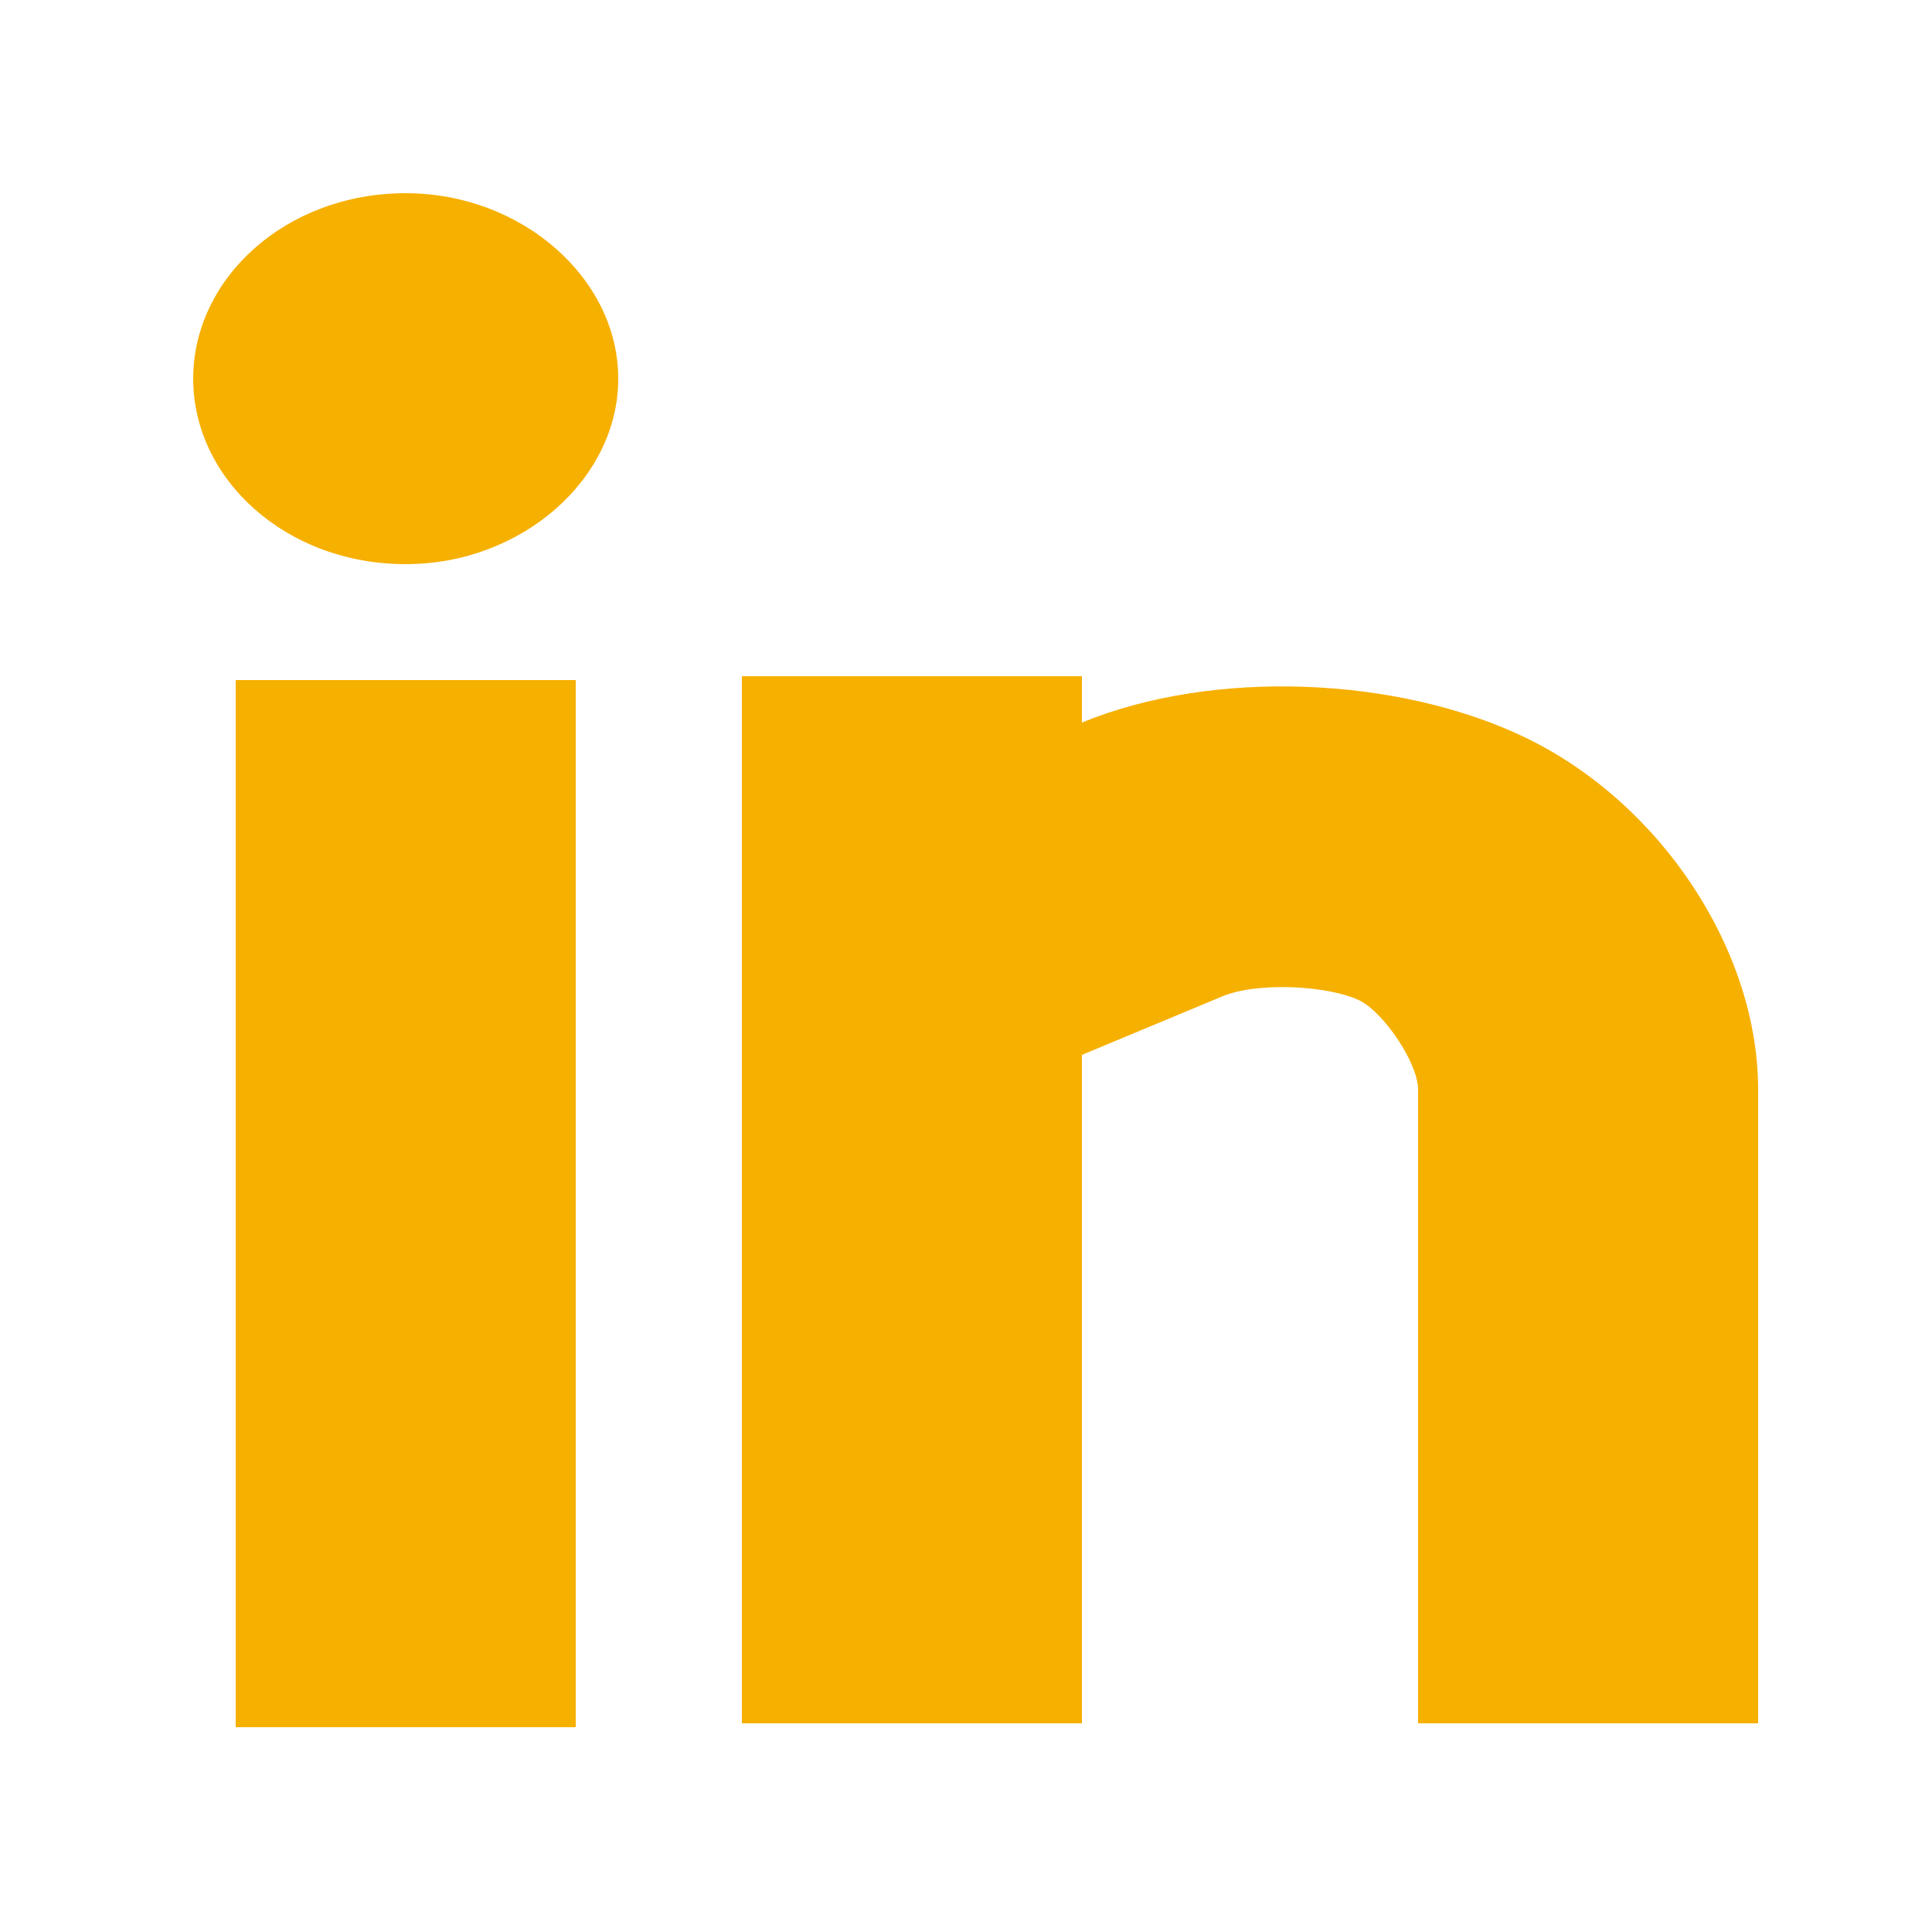
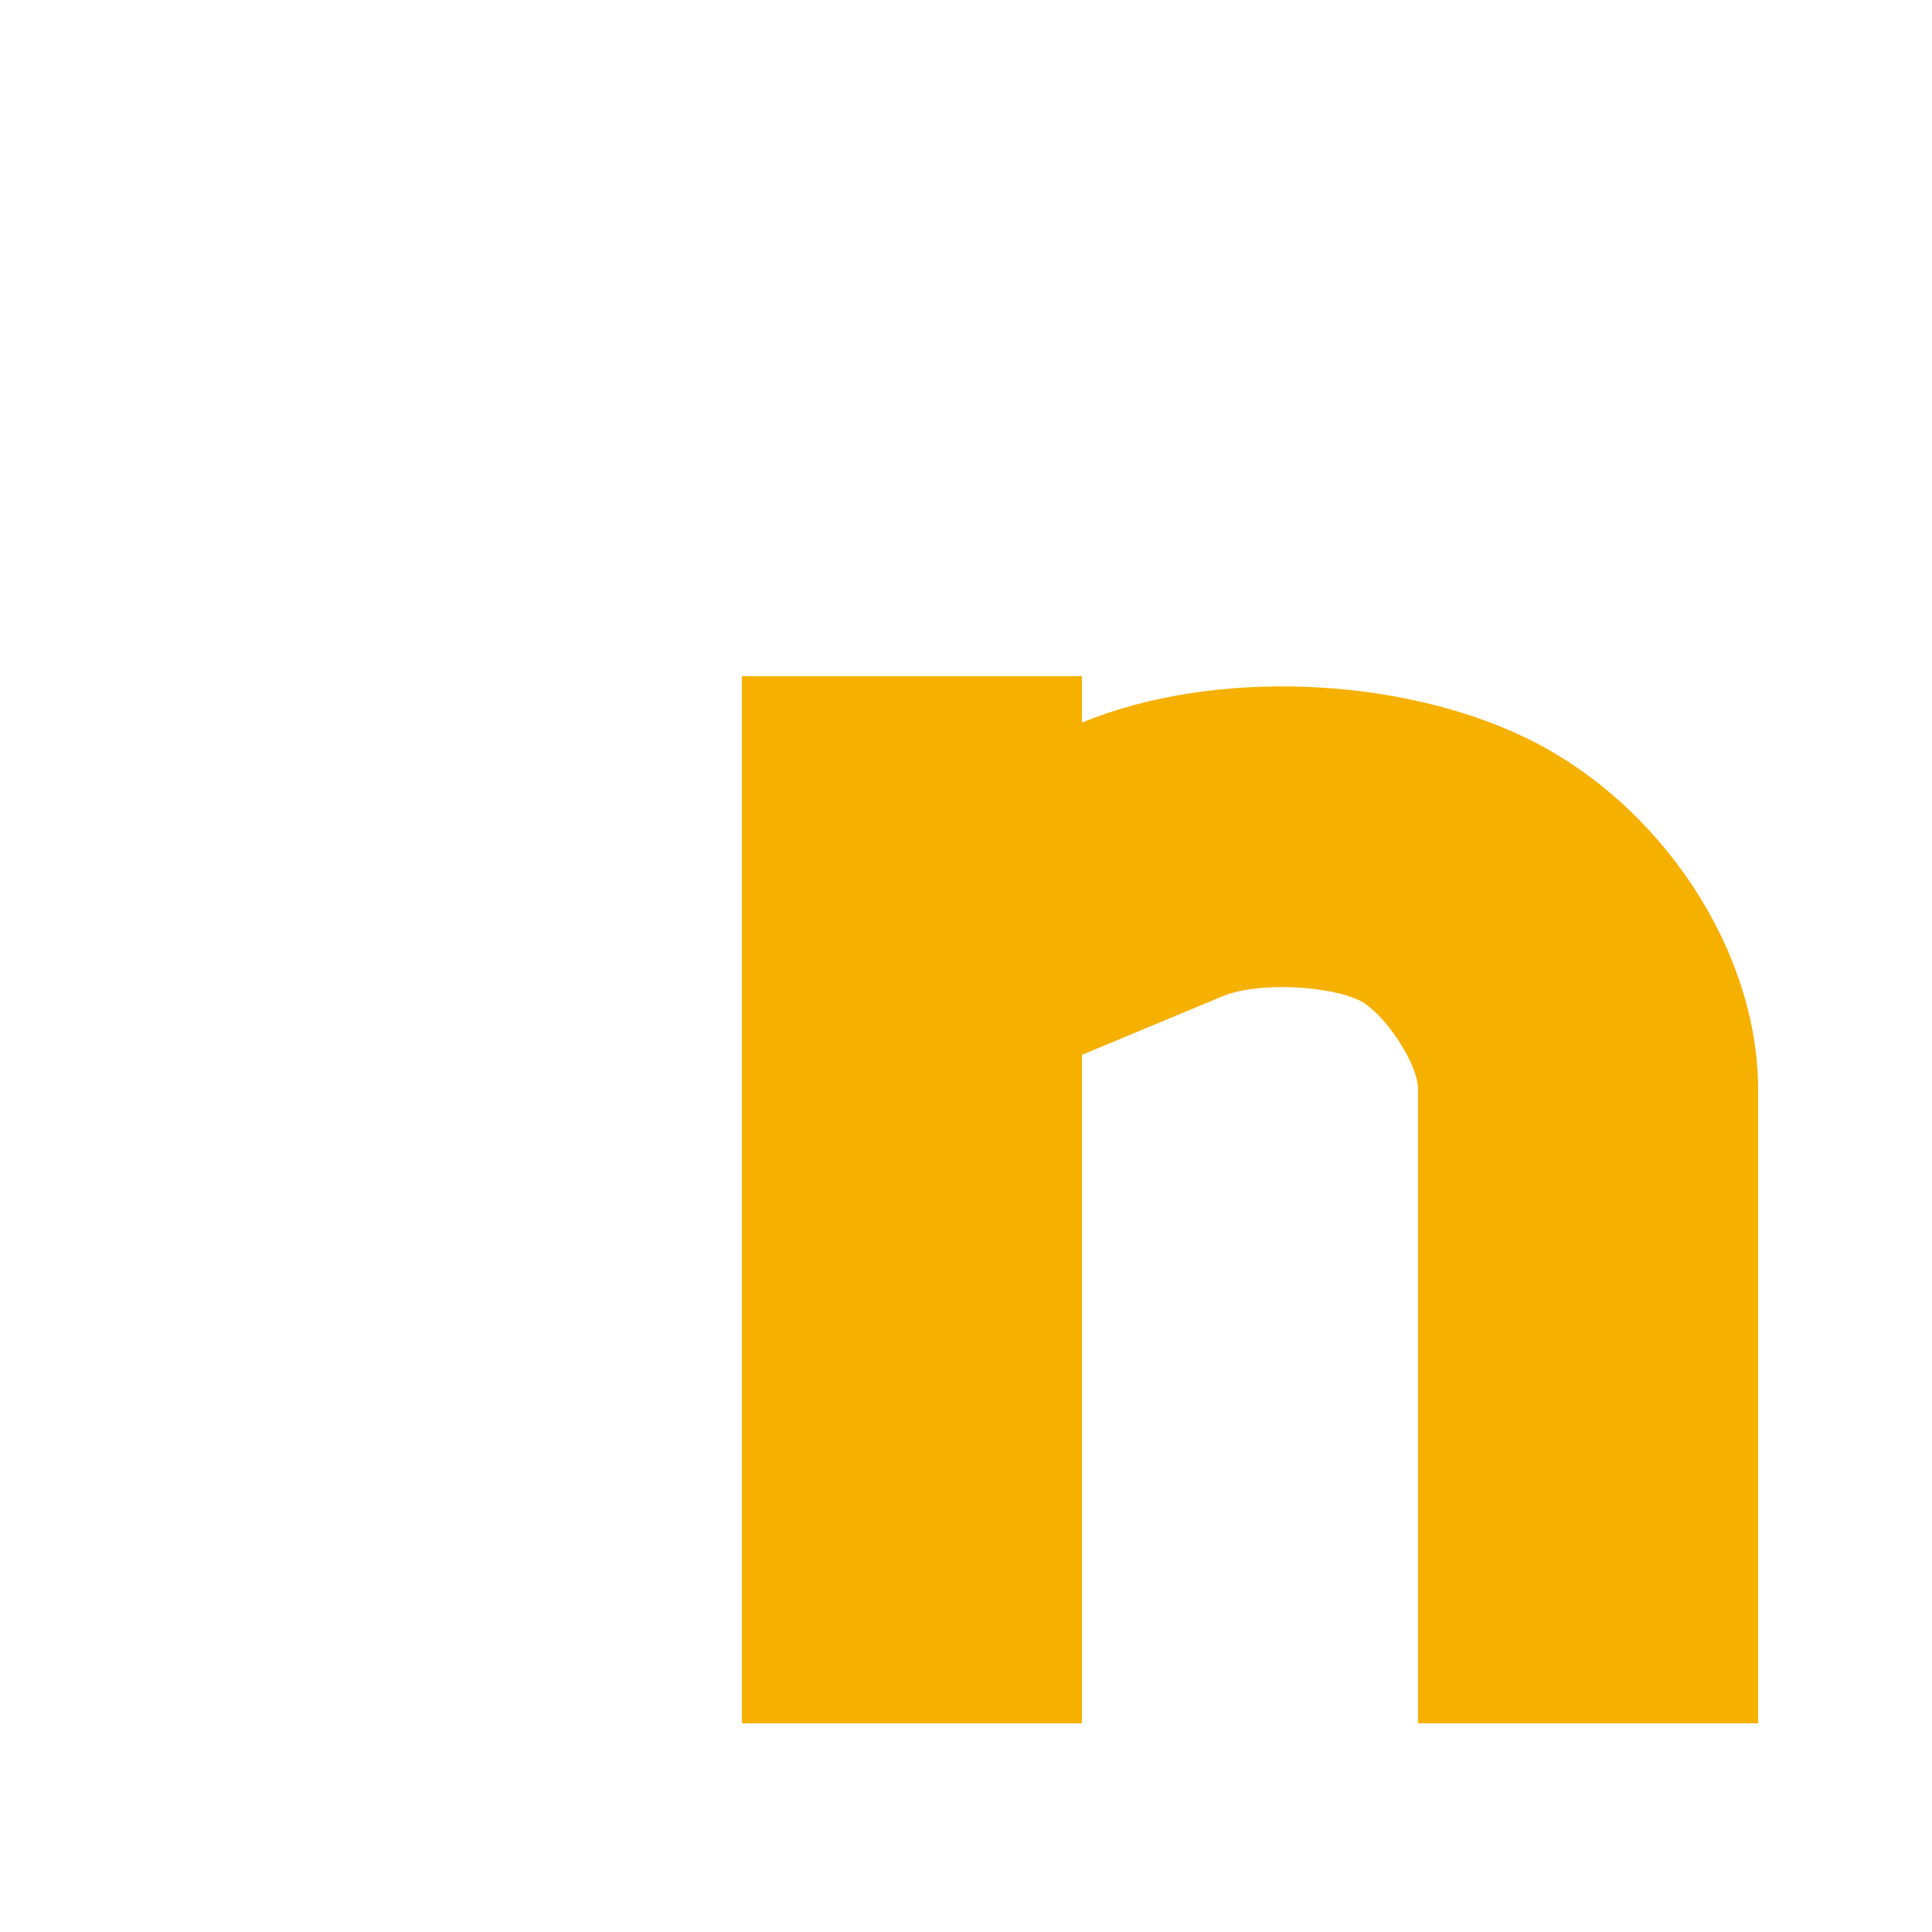
<svg xmlns="http://www.w3.org/2000/svg" version="1.1" id="Layer_1" x="0px" y="0px" viewBox="0 0 50 50" enable-background="new 0 0 50 50" xml:space="preserve">
  <g>
-     <rect x="6.1" y="17.6" fill="#F6B000" width="8.8" height="27.1" />
    <path fill="#F6B000" d="M39.5,19.1c-3.3-1.6-8.1-1.8-11.5-0.4v-1.2h-8.8v27.1H28V27.3l3.6-1.5c0.9-0.4,2.8-0.3,3.6,0.1   c0.6,0.3,1.5,1.6,1.5,2.3v16.4h8.8V28.2C45.5,24.6,43,20.8,39.5,19.1z" />
-     <path fill="#F6B000" d="M10.5,5C7.4,5,5,7.2,5,9.8s2.4,4.8,5.5,4.8c3,0,5.5-2.2,5.5-4.8S13.5,5,10.5,5z" />
  </g>
</svg>